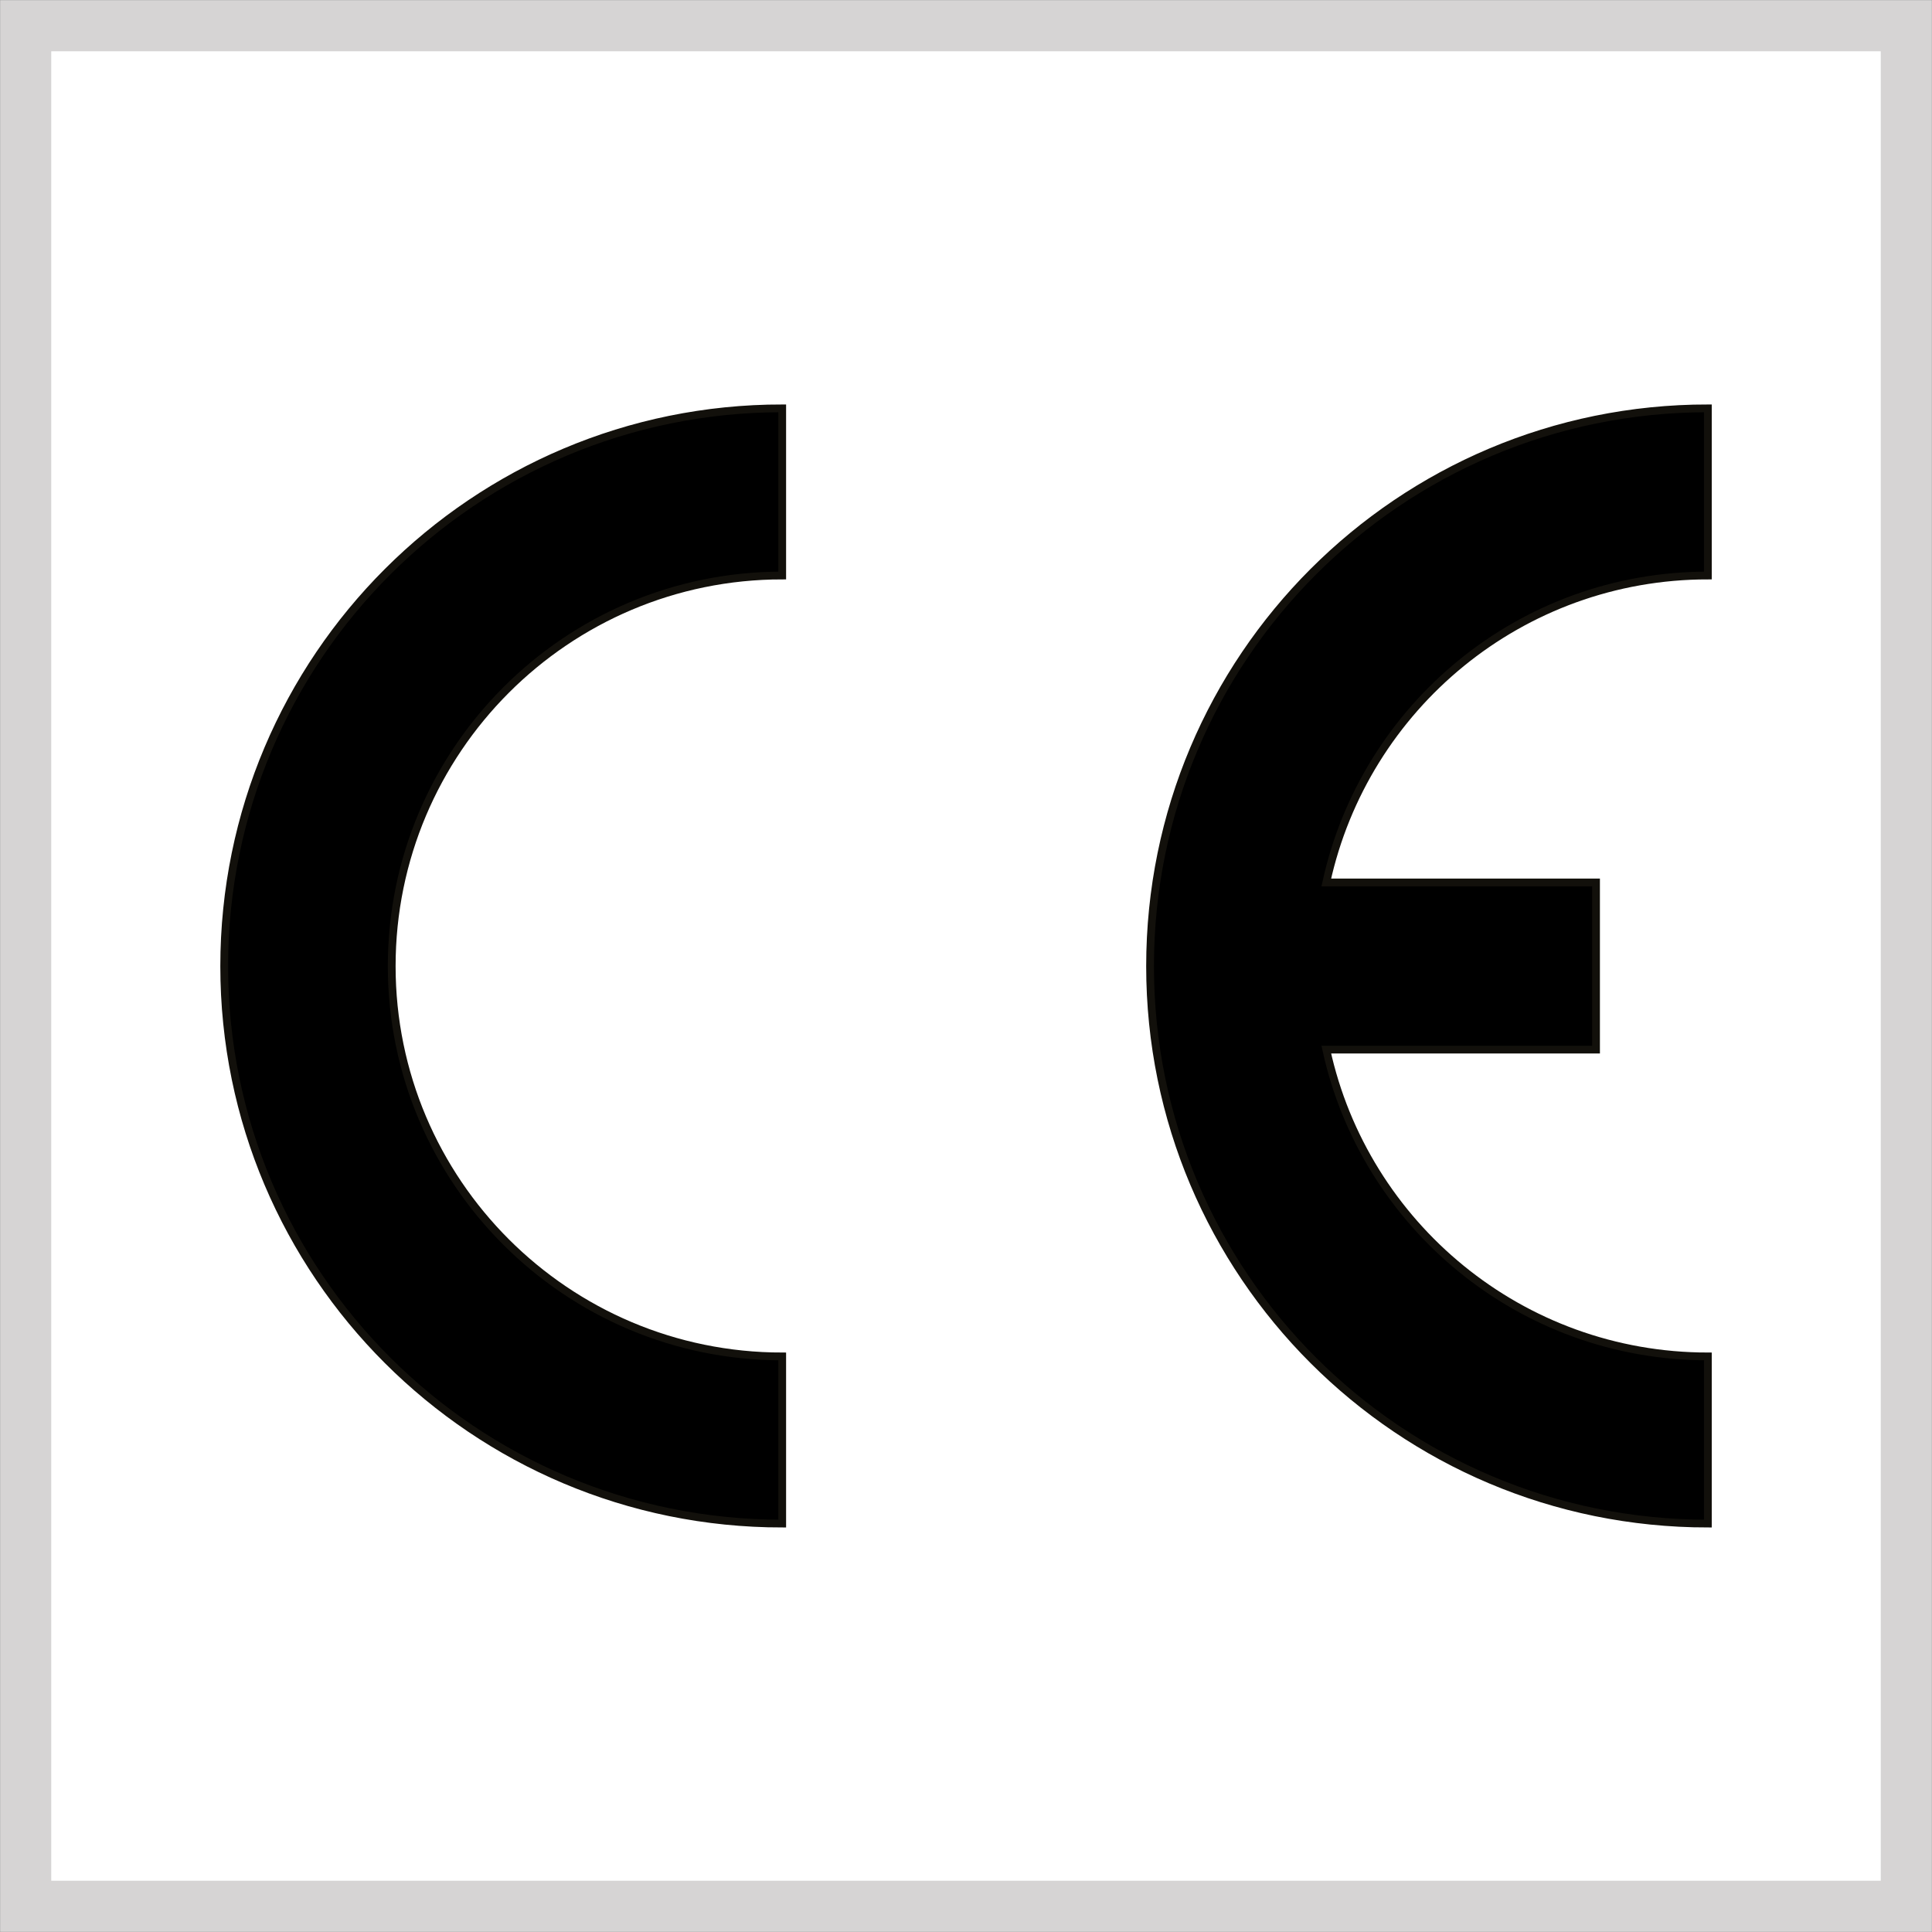
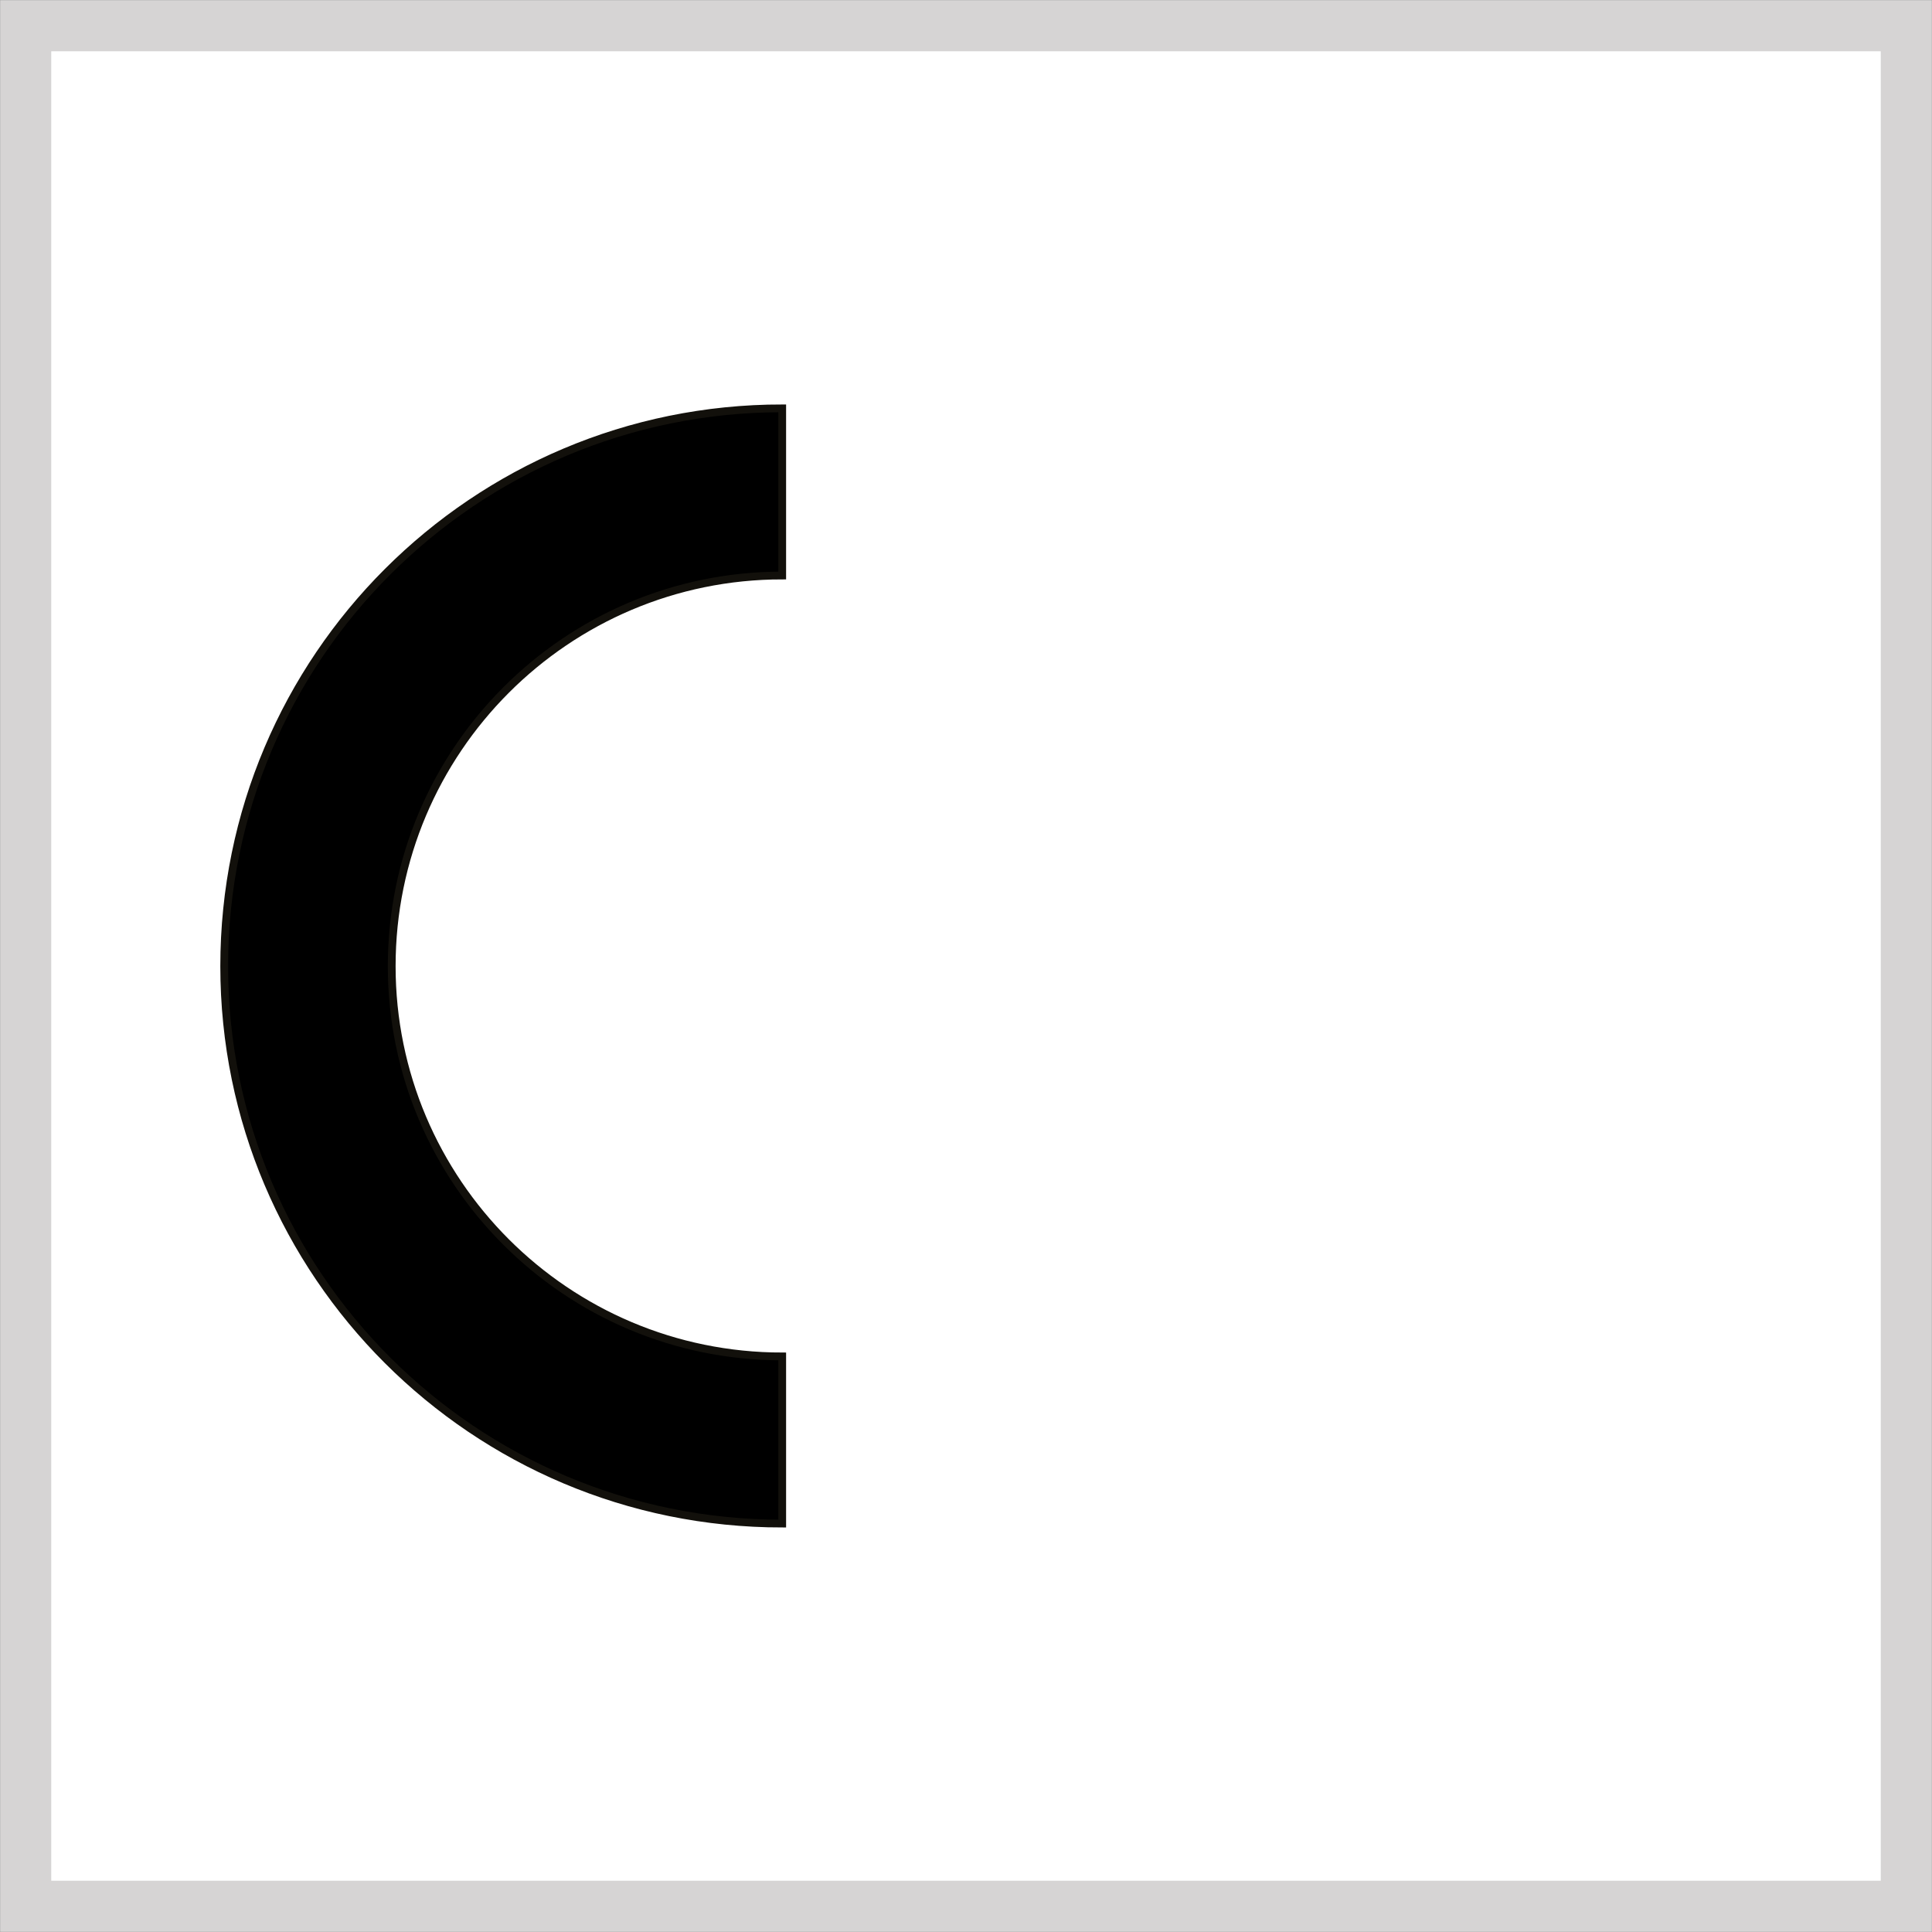
<svg xmlns="http://www.w3.org/2000/svg" version="1.1" id="Laag_1" x="0px" y="0px" width="28.35px" height="28.35px" viewBox="0 0 28.35 28.35" enable-background="new 0 0 28.35 28.35" xml:space="preserve">
  <rect x="0" y="0" width="28.35" height="28.35" fill="#808080" stroke="none" />
  <g>
    <rect x="0.377" y="0.377" fill="#FFFFFF" width="27.596" height="27.596" />
    <path fill="#D6D4D4" d="M27.598,0.752v26.846H0.752V0.752H27.598 M28.348,0.002H0.002v28.346h28.346V0.002L28.348,0.002z" />
  </g>
  <g>
    <path stroke="#12100B" stroke-width="0.114" d="M3.29,14.178c0-4.523,3.666-8.186,8.188-8.186v2.453c-3.164,0-5.73,2.57-5.73,5.732   c0,3.16,2.566,5.727,5.73,5.727v2.453C6.956,22.357,3.29,18.697,3.29,14.178z" />
-     <path stroke="#12100B" stroke-width="0.114" d="M16.876,14.178c0-4.523,3.66-8.186,8.185-8.186v2.453   c-2.744,0-5.036,1.926-5.599,4.504h3.958v2.453h-3.958c0.562,2.574,2.854,4.502,5.599,4.502v2.453   C20.536,22.357,16.876,18.697,16.876,14.178z" />
  </g>
</svg>